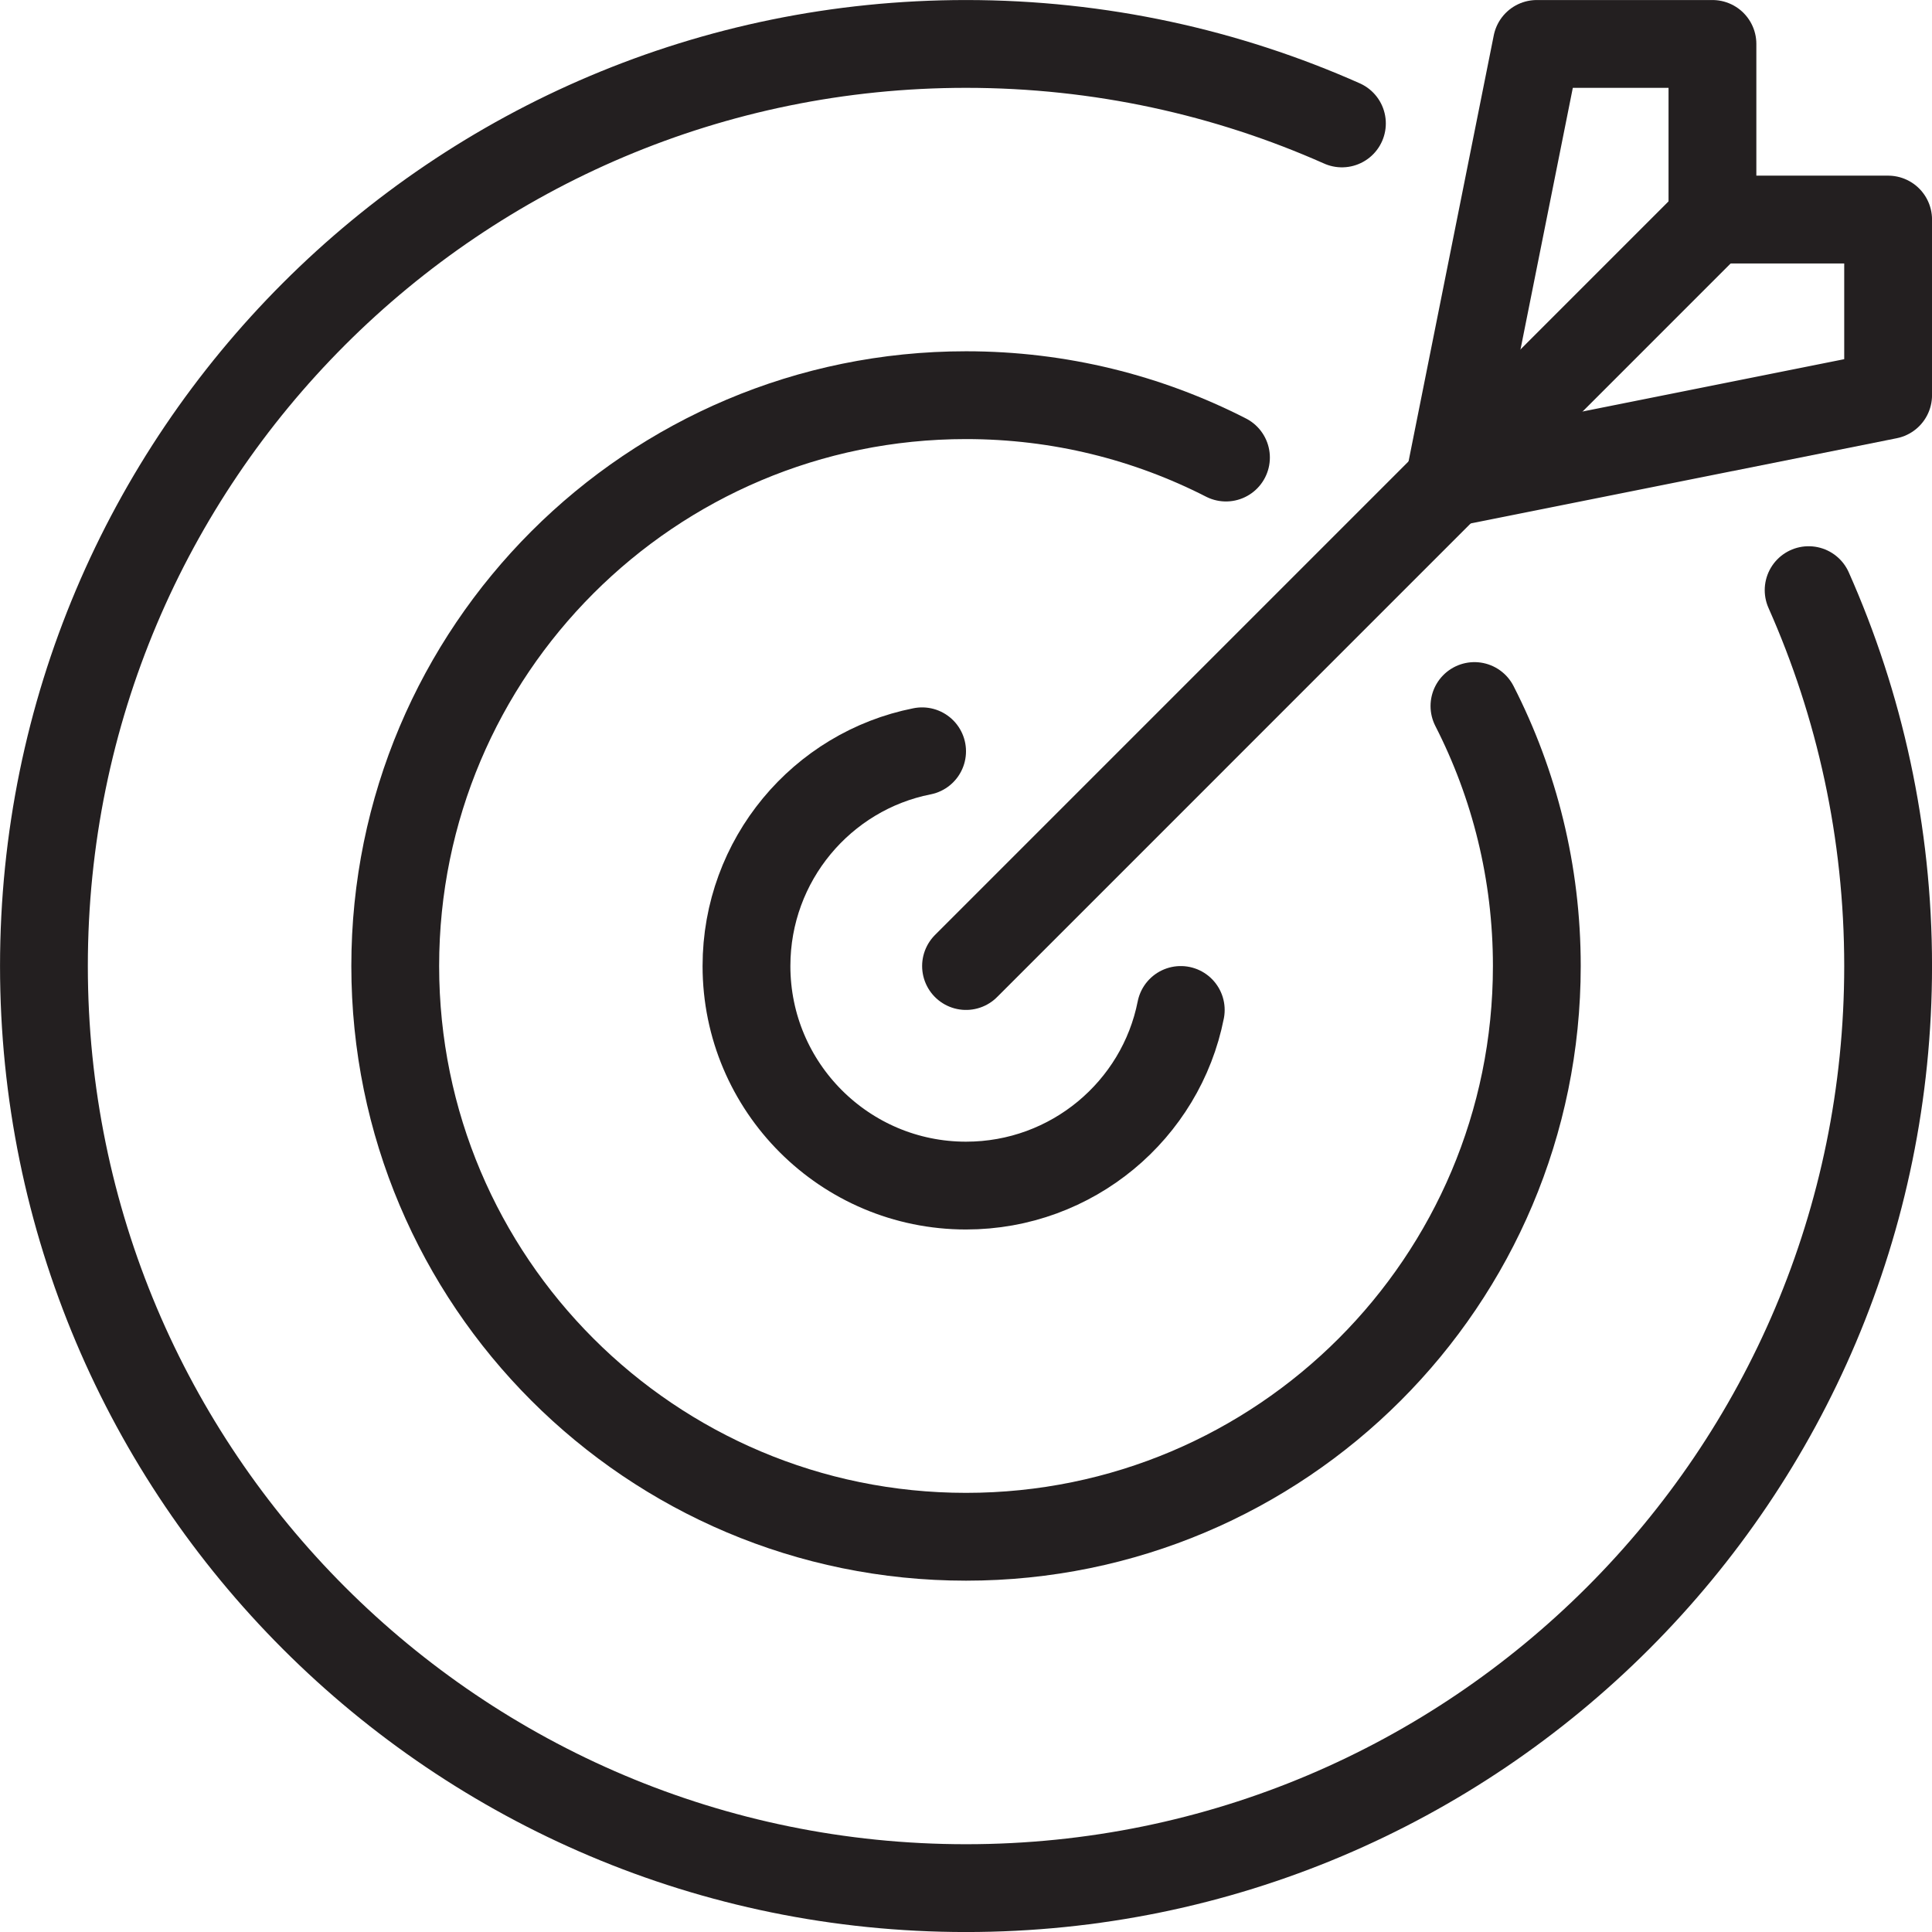
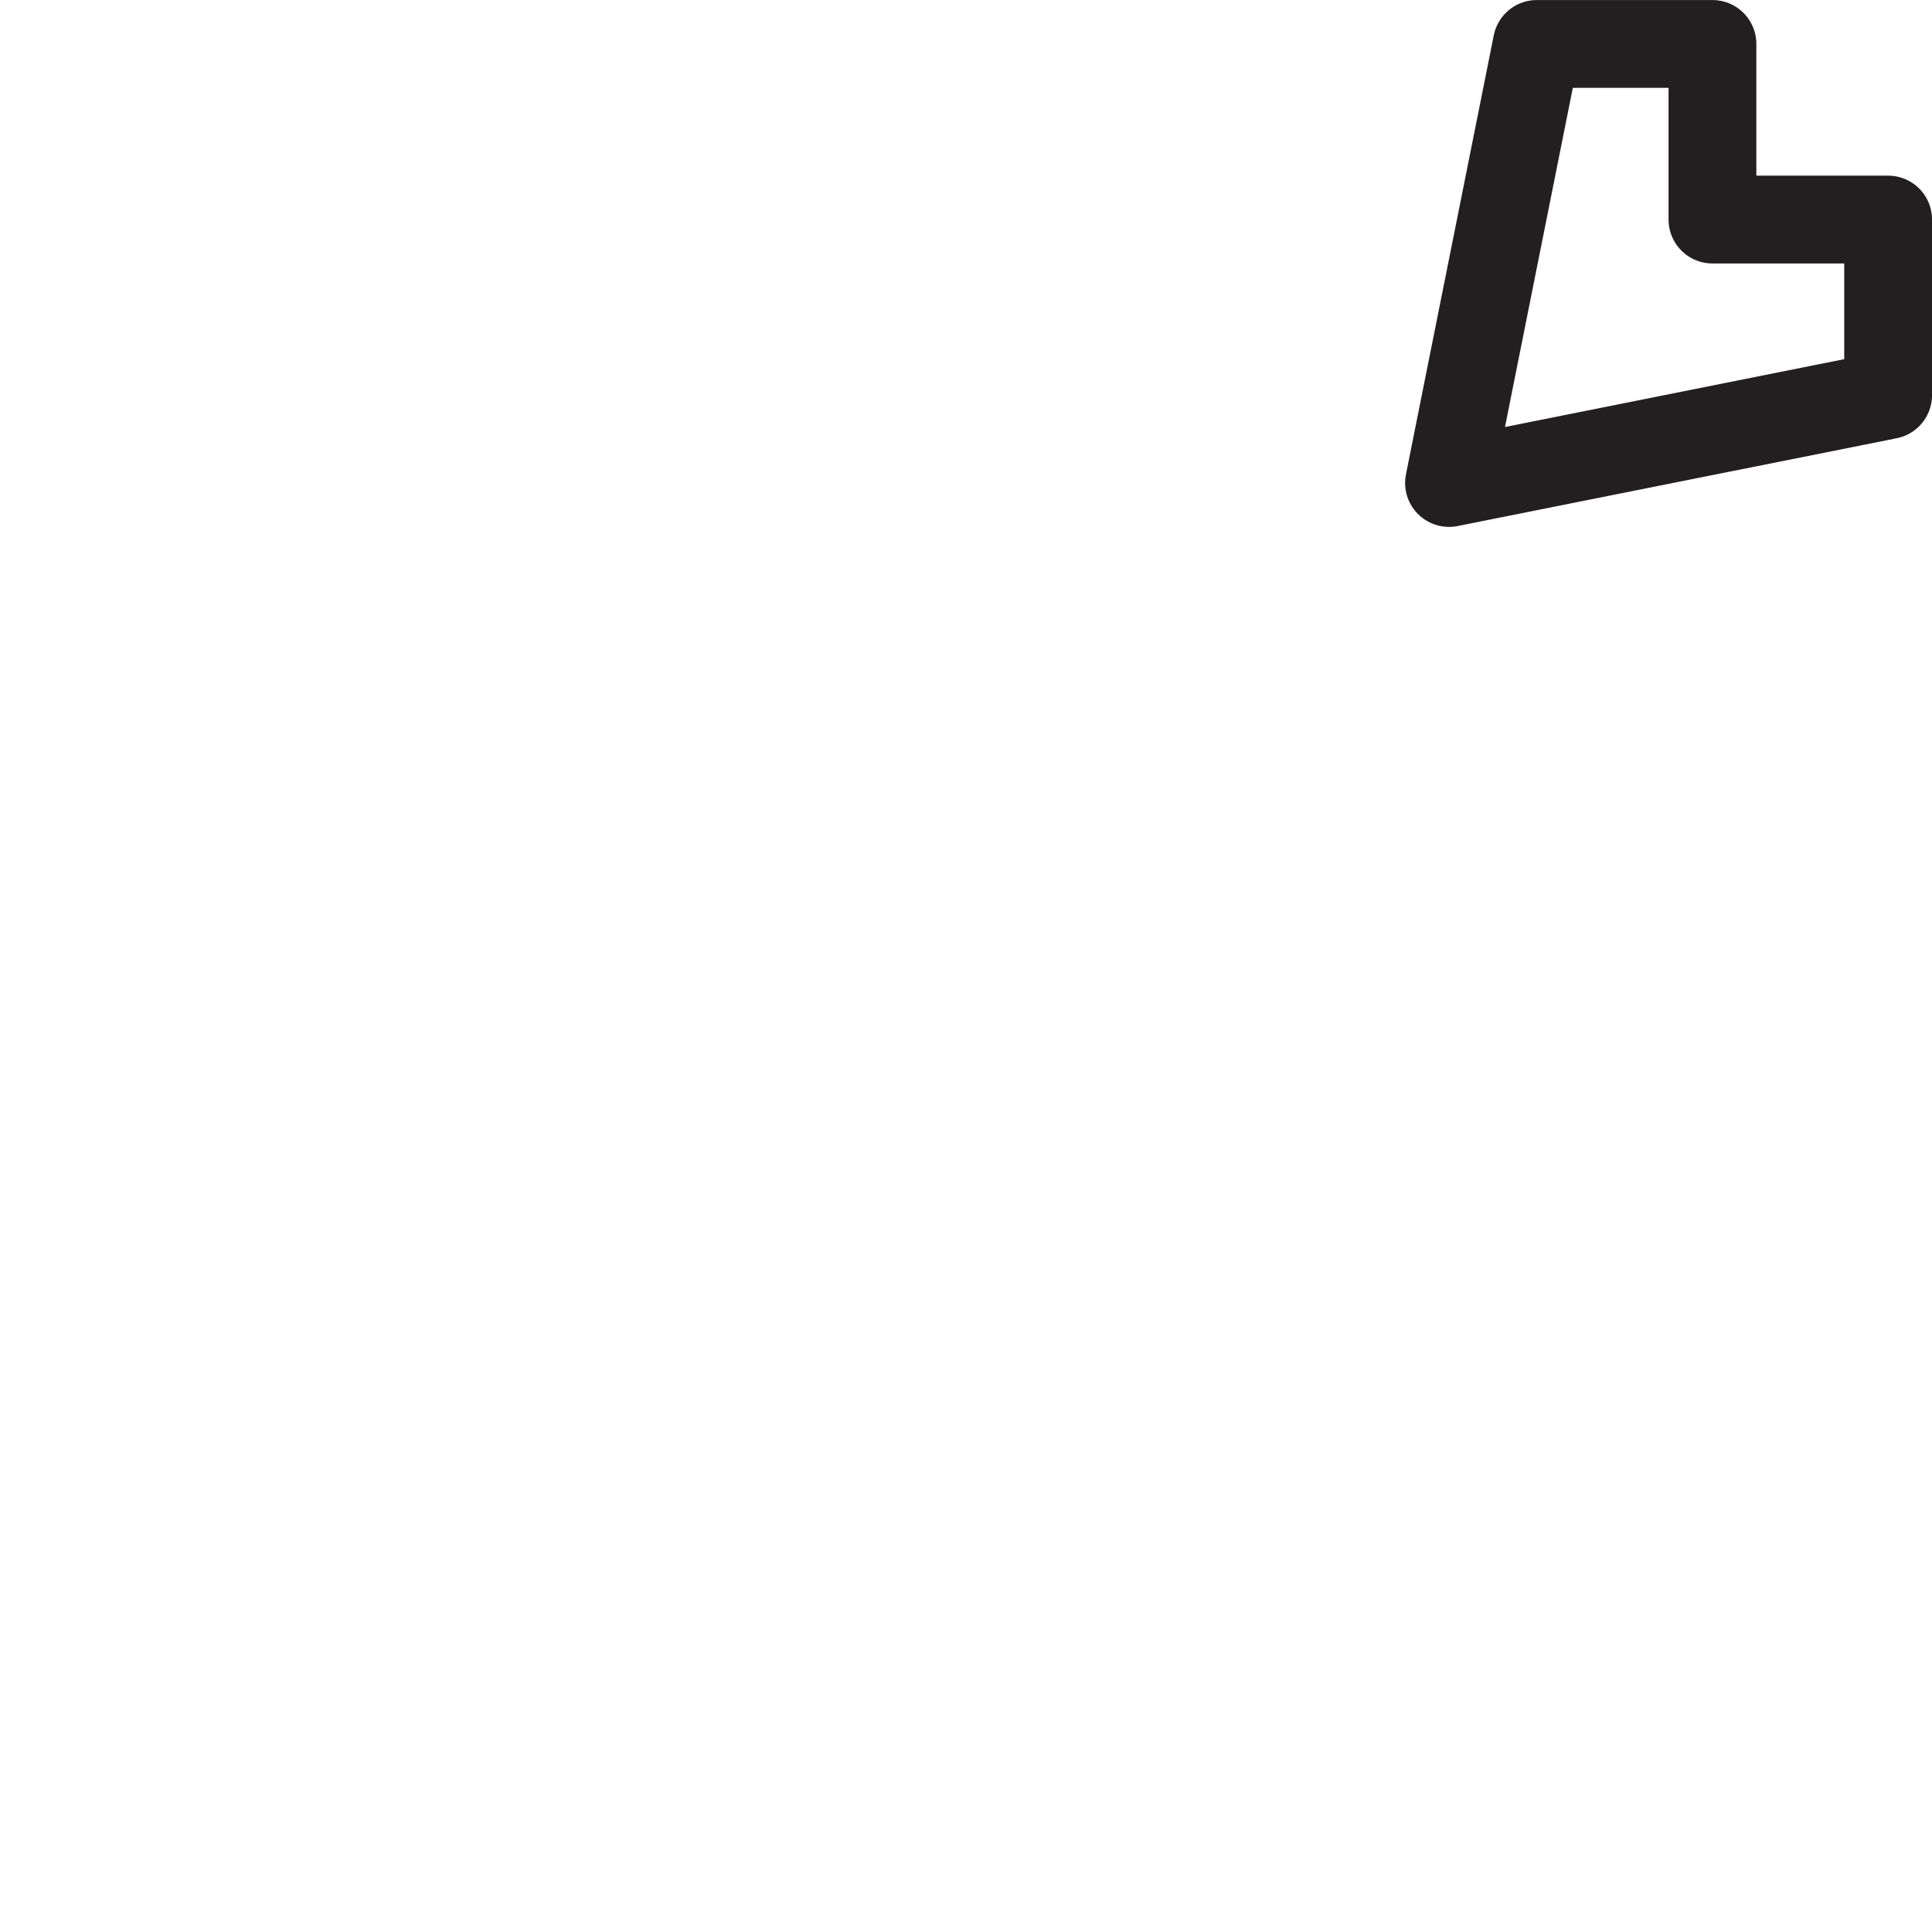
<svg xmlns="http://www.w3.org/2000/svg" id="Layer_2" viewBox="0 0 320.57 320.57">
  <defs>
    <style>.cls-1{fill:none;stroke:#231f20;stroke-linecap:round;stroke-linejoin:round;stroke-width:14.57px;}</style>
  </defs>
  <g id="Layer_1-2">
-     <path class="cls-1" d="M300.1,97.92c8.45,19.02,13.19,40.14,13.19,62.37,0,84.51-68.49,153-153,153S7.29,244.8,7.29,160.29,75.77,7.29,160.29,7.29c22.22,0,43.35,4.74,62.37,13.19" />
-     <path class="cls-1" d="M244.65,117.15c6.63,12.97,10.35,27.61,10.35,43.13,0,52.31-42.4,94.71-94.71,94.71s-94.71-42.4-94.71-94.71,42.4-94.71,94.71-94.71c15.52,0,30.16,3.72,43.13,10.35" />
-     <path class="cls-1" d="M153,124.66c-16.61,3.28-29.14,18-29.14,35.63,0,20.11,16.32,36.43,36.43,36.43,17.63,0,32.35-12.53,35.63-29.14" />
-     <line class="cls-1" x1="160.29" y1="160.29" x2="284.14" y2="36.43" />
    <polygon class="cls-1" points="284.14 7.29 284.14 36.43 313.29 36.43 313.29 65.57 240.43 80.14 255 7.29 284.14 7.29" />
  </g>
</svg>